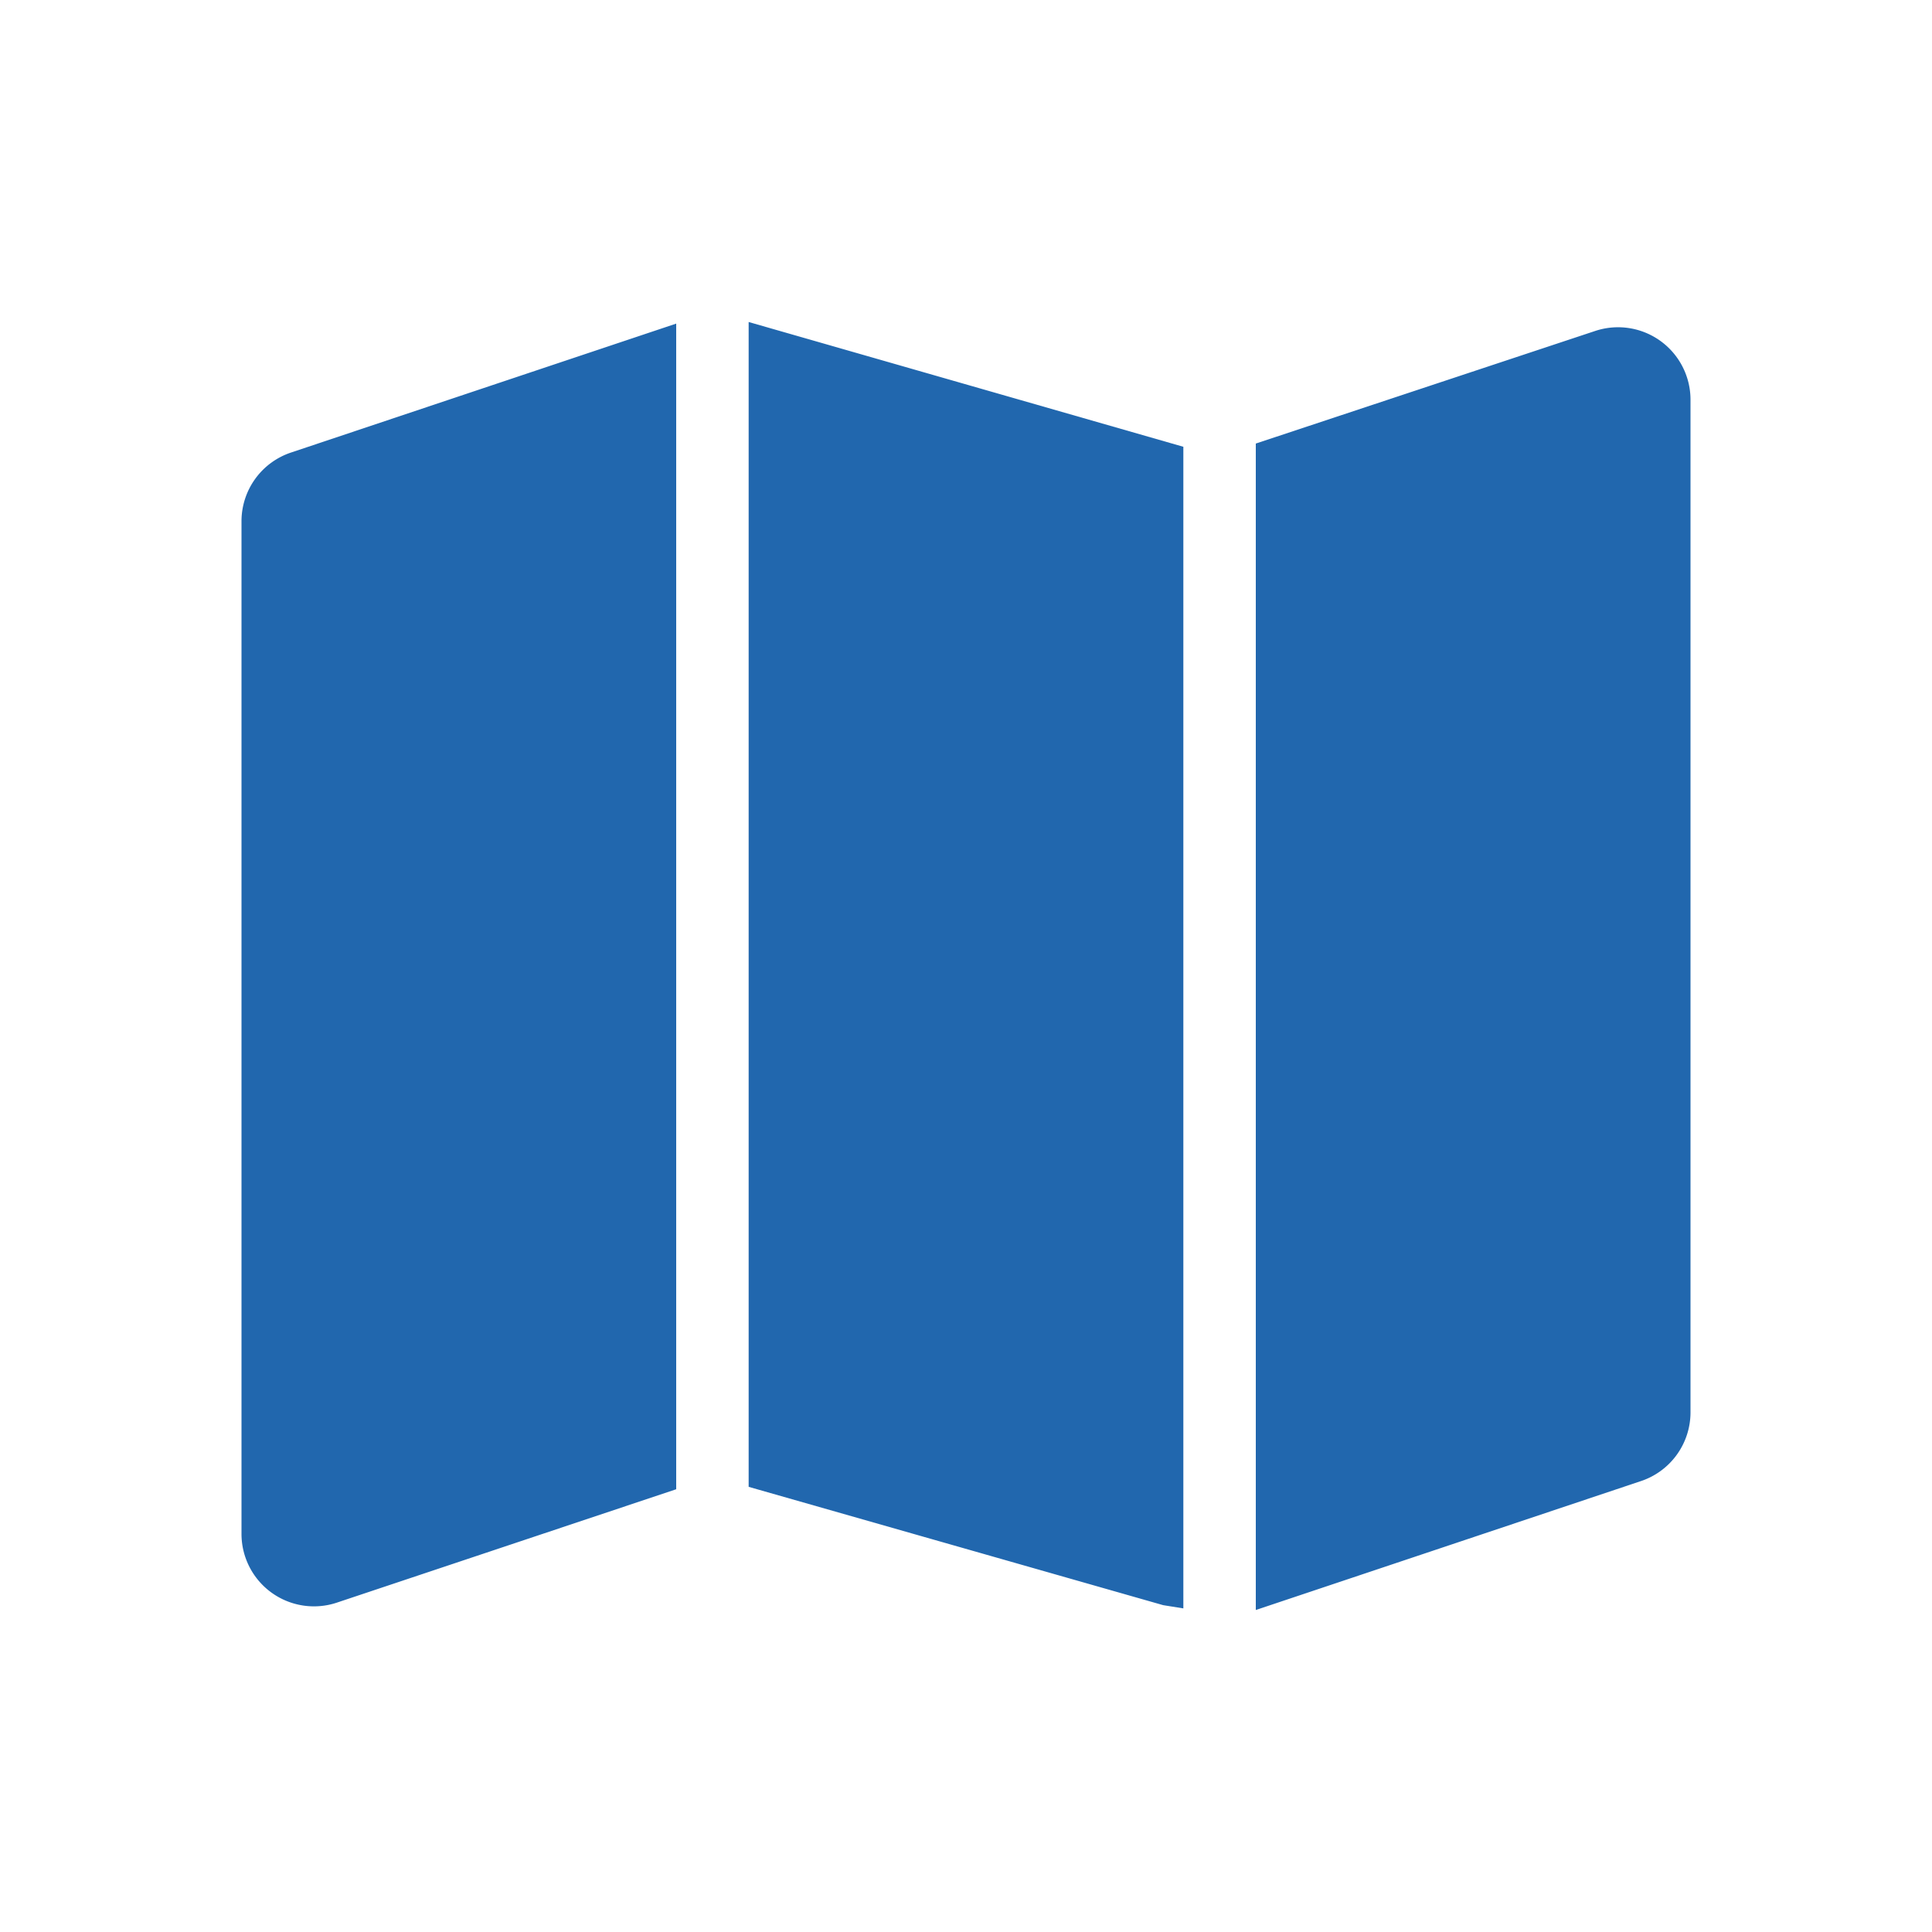
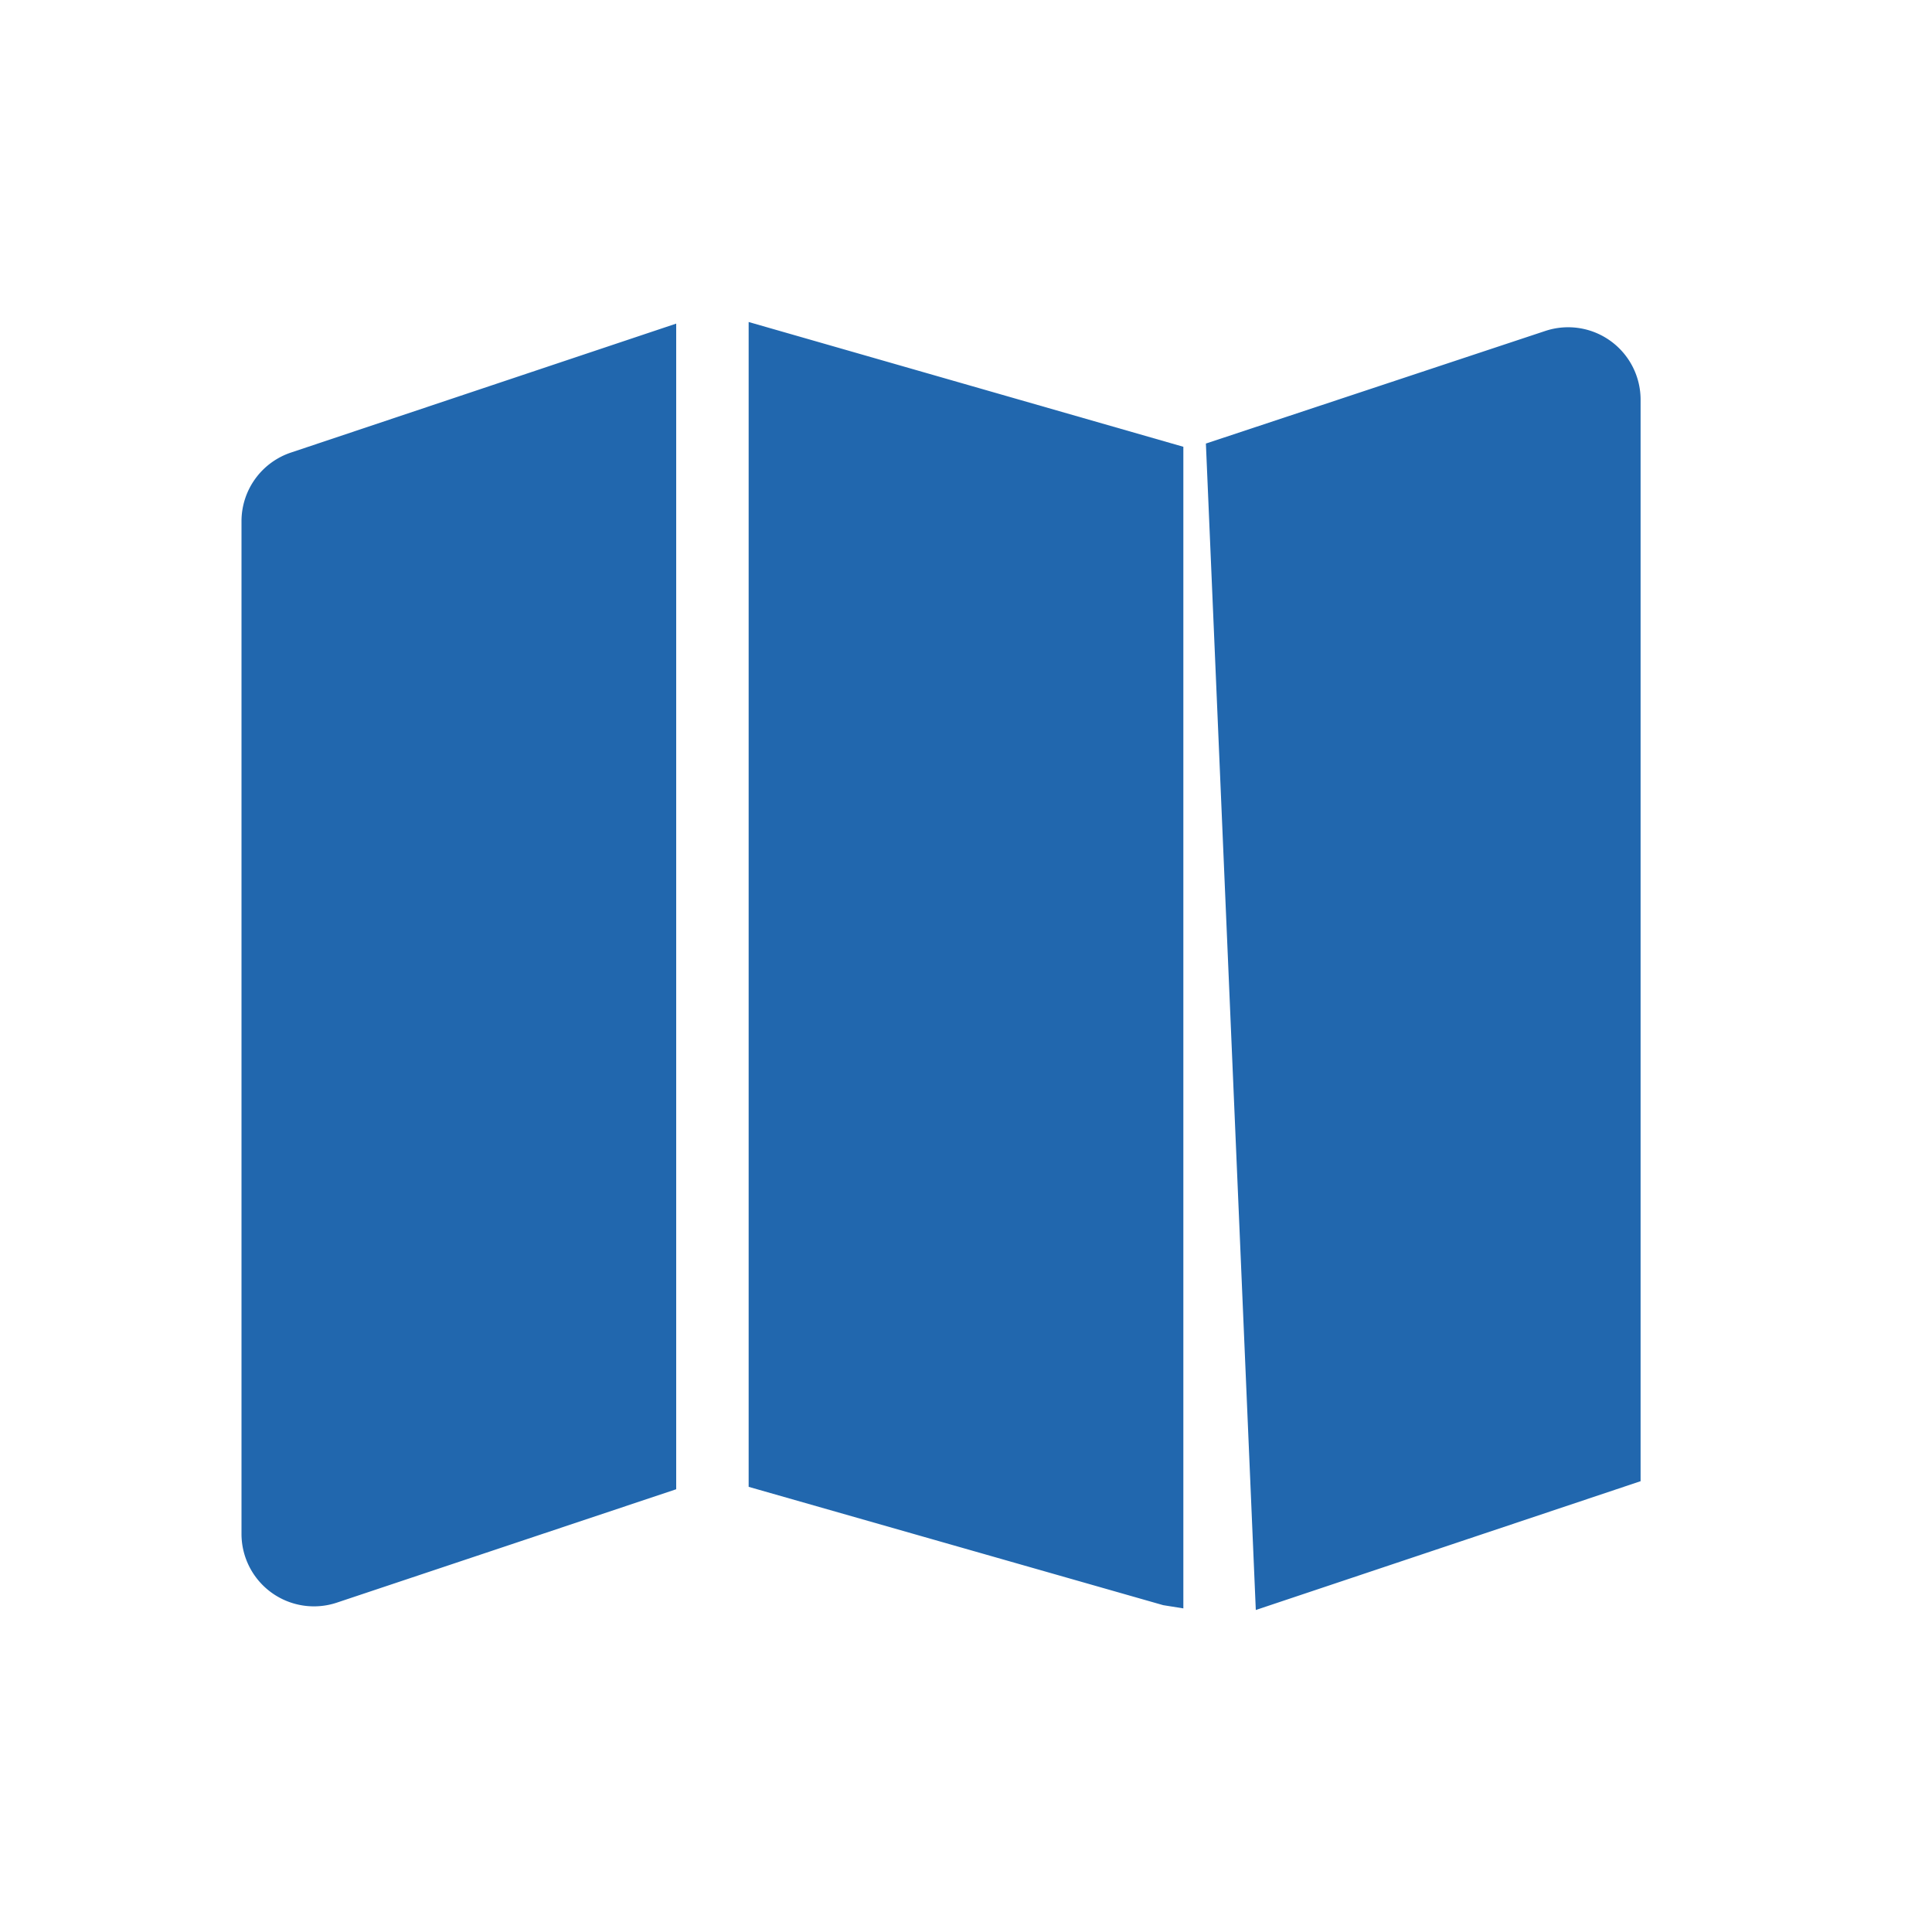
<svg xmlns="http://www.w3.org/2000/svg" width="24" height="24" fill="none">
-   <path fill="#2167AE" d="M14.45 19.94 9.3 18.47V4l5.4 1.55v14.43zM8.4 4.02l-4.78 1.6a.9.9 0 0 0-.62.85v12.58a.9.9 0 0 0 1.18.86L8.4 18.5zM15.6 20l4.78-1.6a.9.9 0 0 0 .62-.85V4.97a.9.9 0 0 0-1.18-.86l-4.22 1.4z" />
+   <path fill="#2167AE" d="M14.45 19.94 9.3 18.47V4l5.4 1.55v14.43zM8.4 4.02l-4.78 1.6a.9.9 0 0 0-.62.85v12.58a.9.9 0 0 0 1.18.86L8.4 18.5zM15.6 20l4.78-1.6V4.97a.9.9 0 0 0-1.18-.86l-4.22 1.4z" />
</svg>